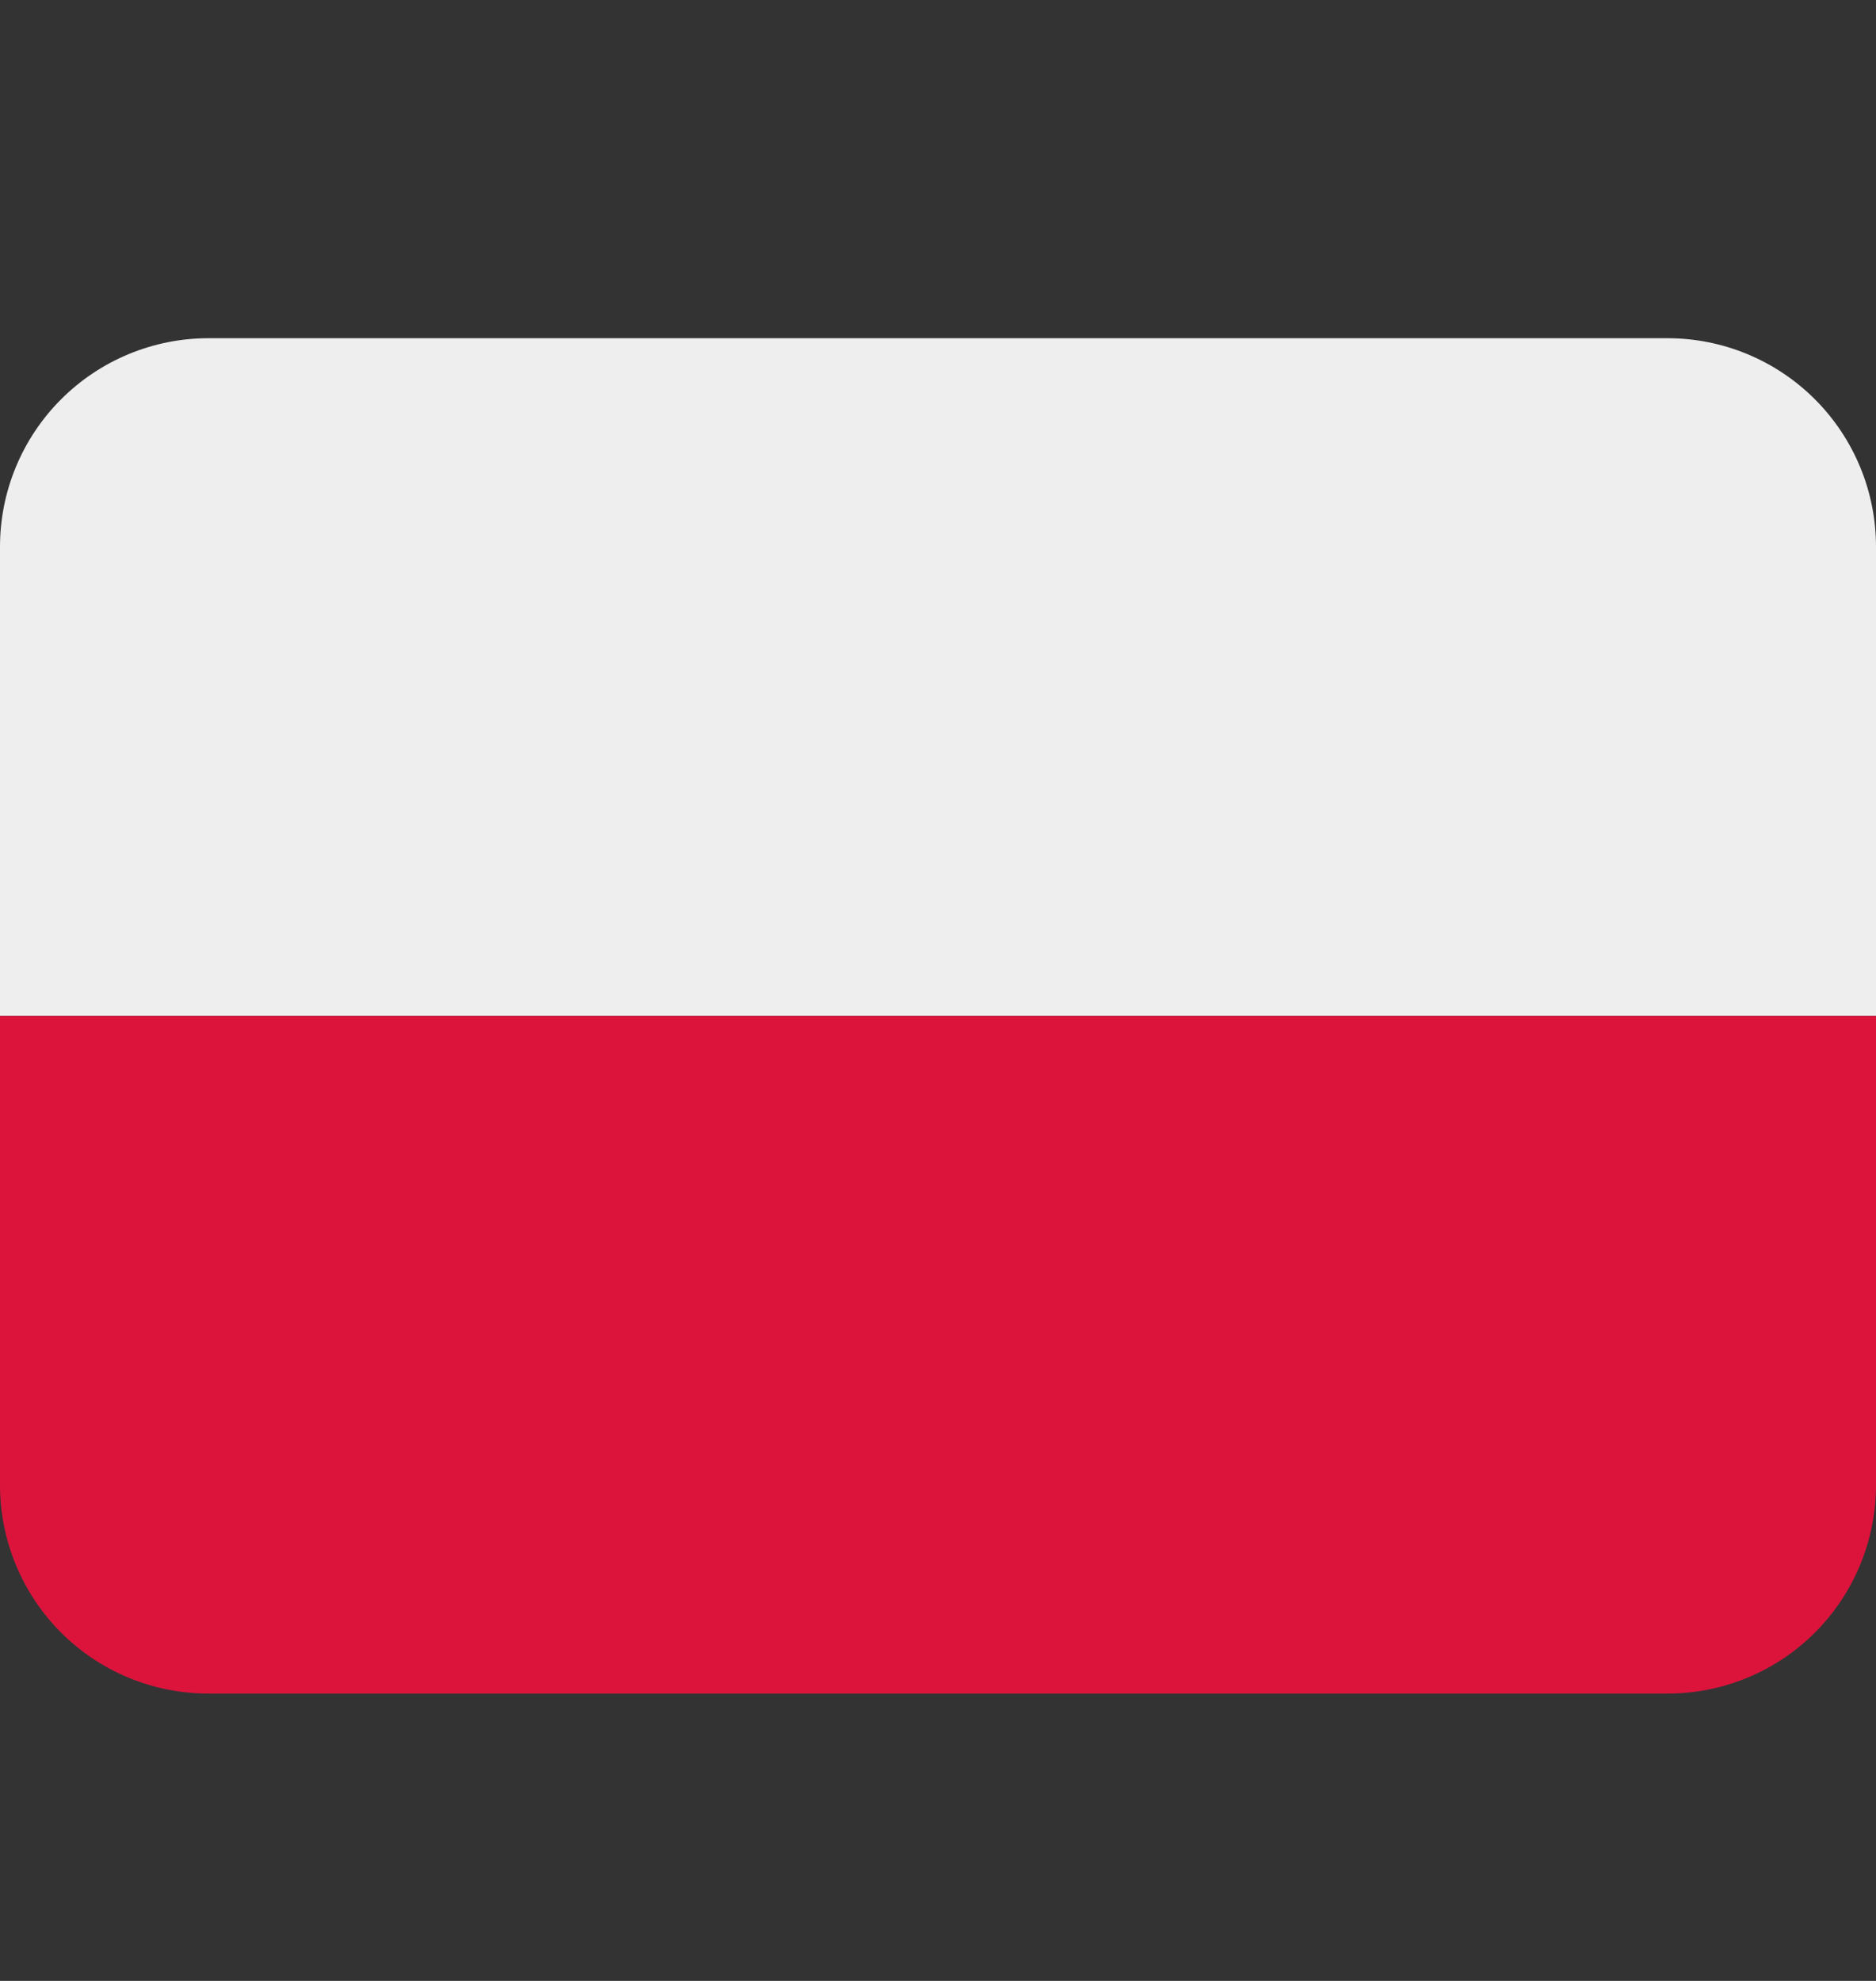
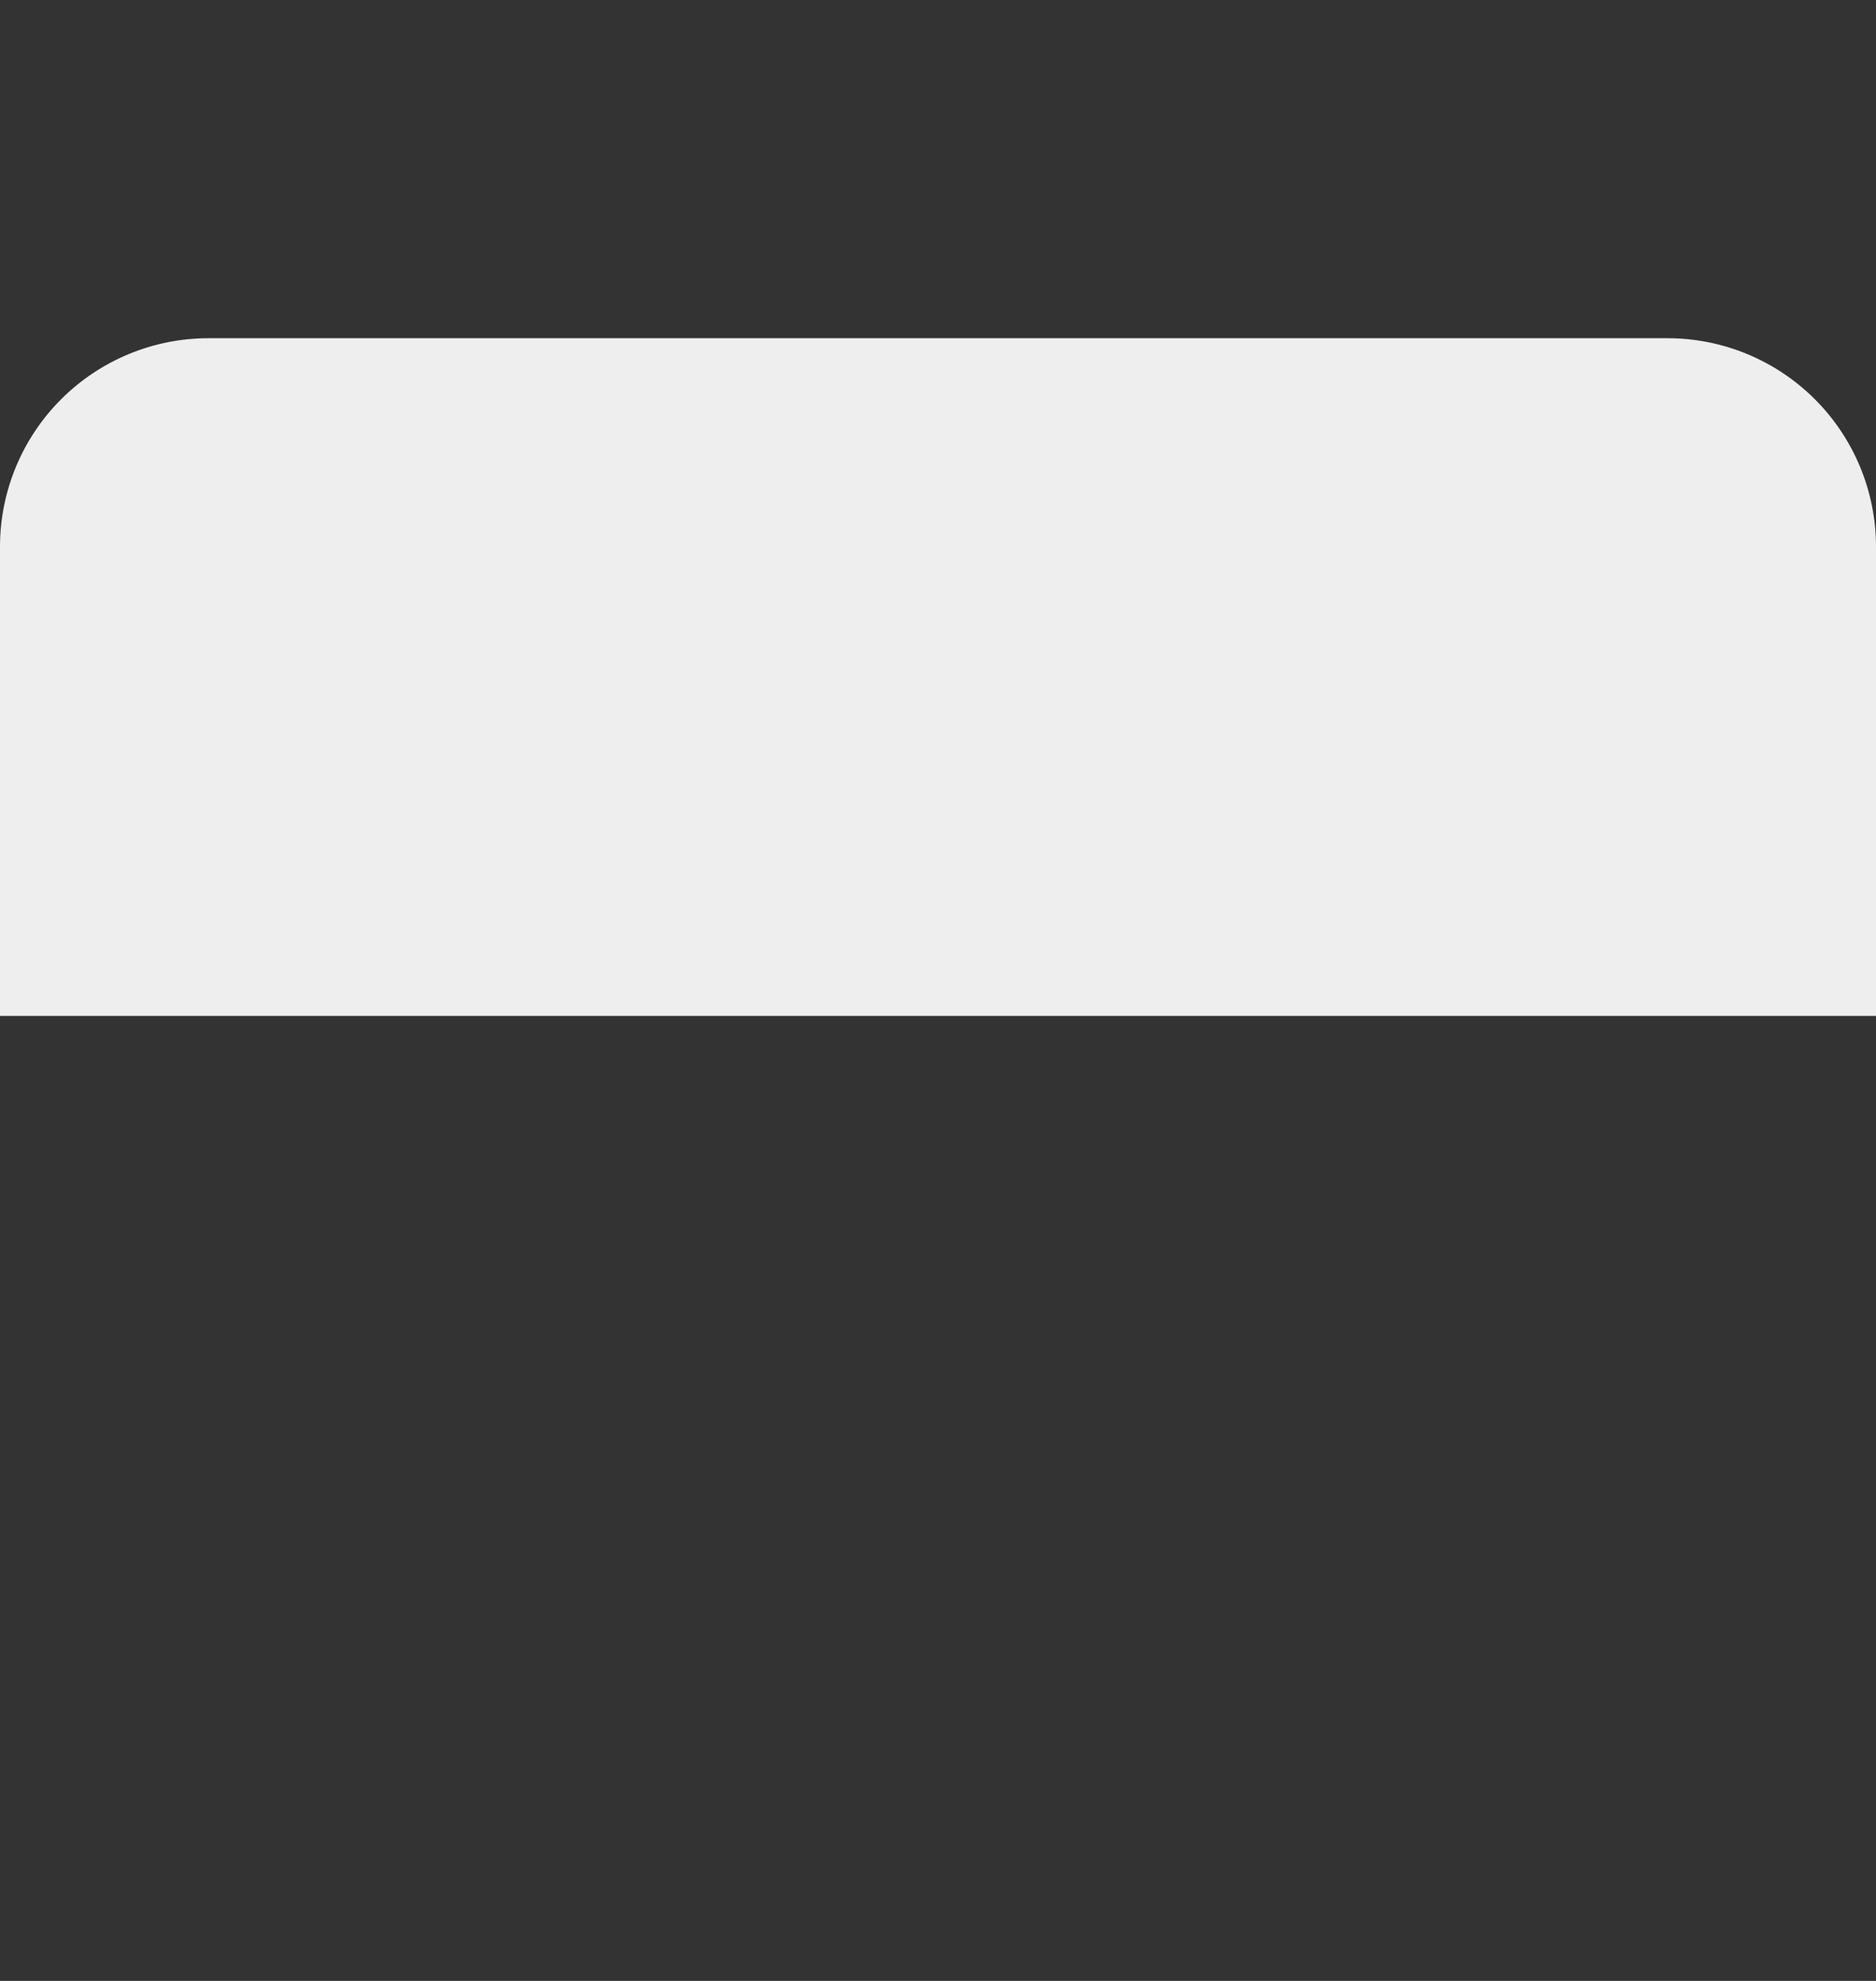
<svg xmlns="http://www.w3.org/2000/svg" width="18" height="19" viewBox="0 0 18 19" fill="none">
  <rect x="0" y="0" width="18" height="19" fill="#333333" stroke="none" />
  <g clip-path="url(#clip0_624_28)">
    <path d="M16 3.244H2C1.47 3.244 0.961 3.455 0.586 3.83C0.211 4.205 0 4.714 0 5.244L0 9.744H18V5.244C18 4.714 17.789 4.205 17.414 3.83C17.039 3.455 16.53 3.244 16 3.244Z" fill="#EEEEEE" />
-     <path d="M0 14.244C0 14.775 0.211 15.284 0.586 15.659C0.961 16.034 1.47 16.244 2 16.244H16C16.53 16.244 17.039 16.034 17.414 15.659C17.789 15.284 18 14.775 18 14.244V9.744H0V14.244Z" fill="#DC143C" />
  </g>
  <defs>
    <clipPath id="clip0_624_28">
      <rect width="18" height="18" fill="white" transform="translate(0 0.744)" />
    </clipPath>
  </defs>
</svg>